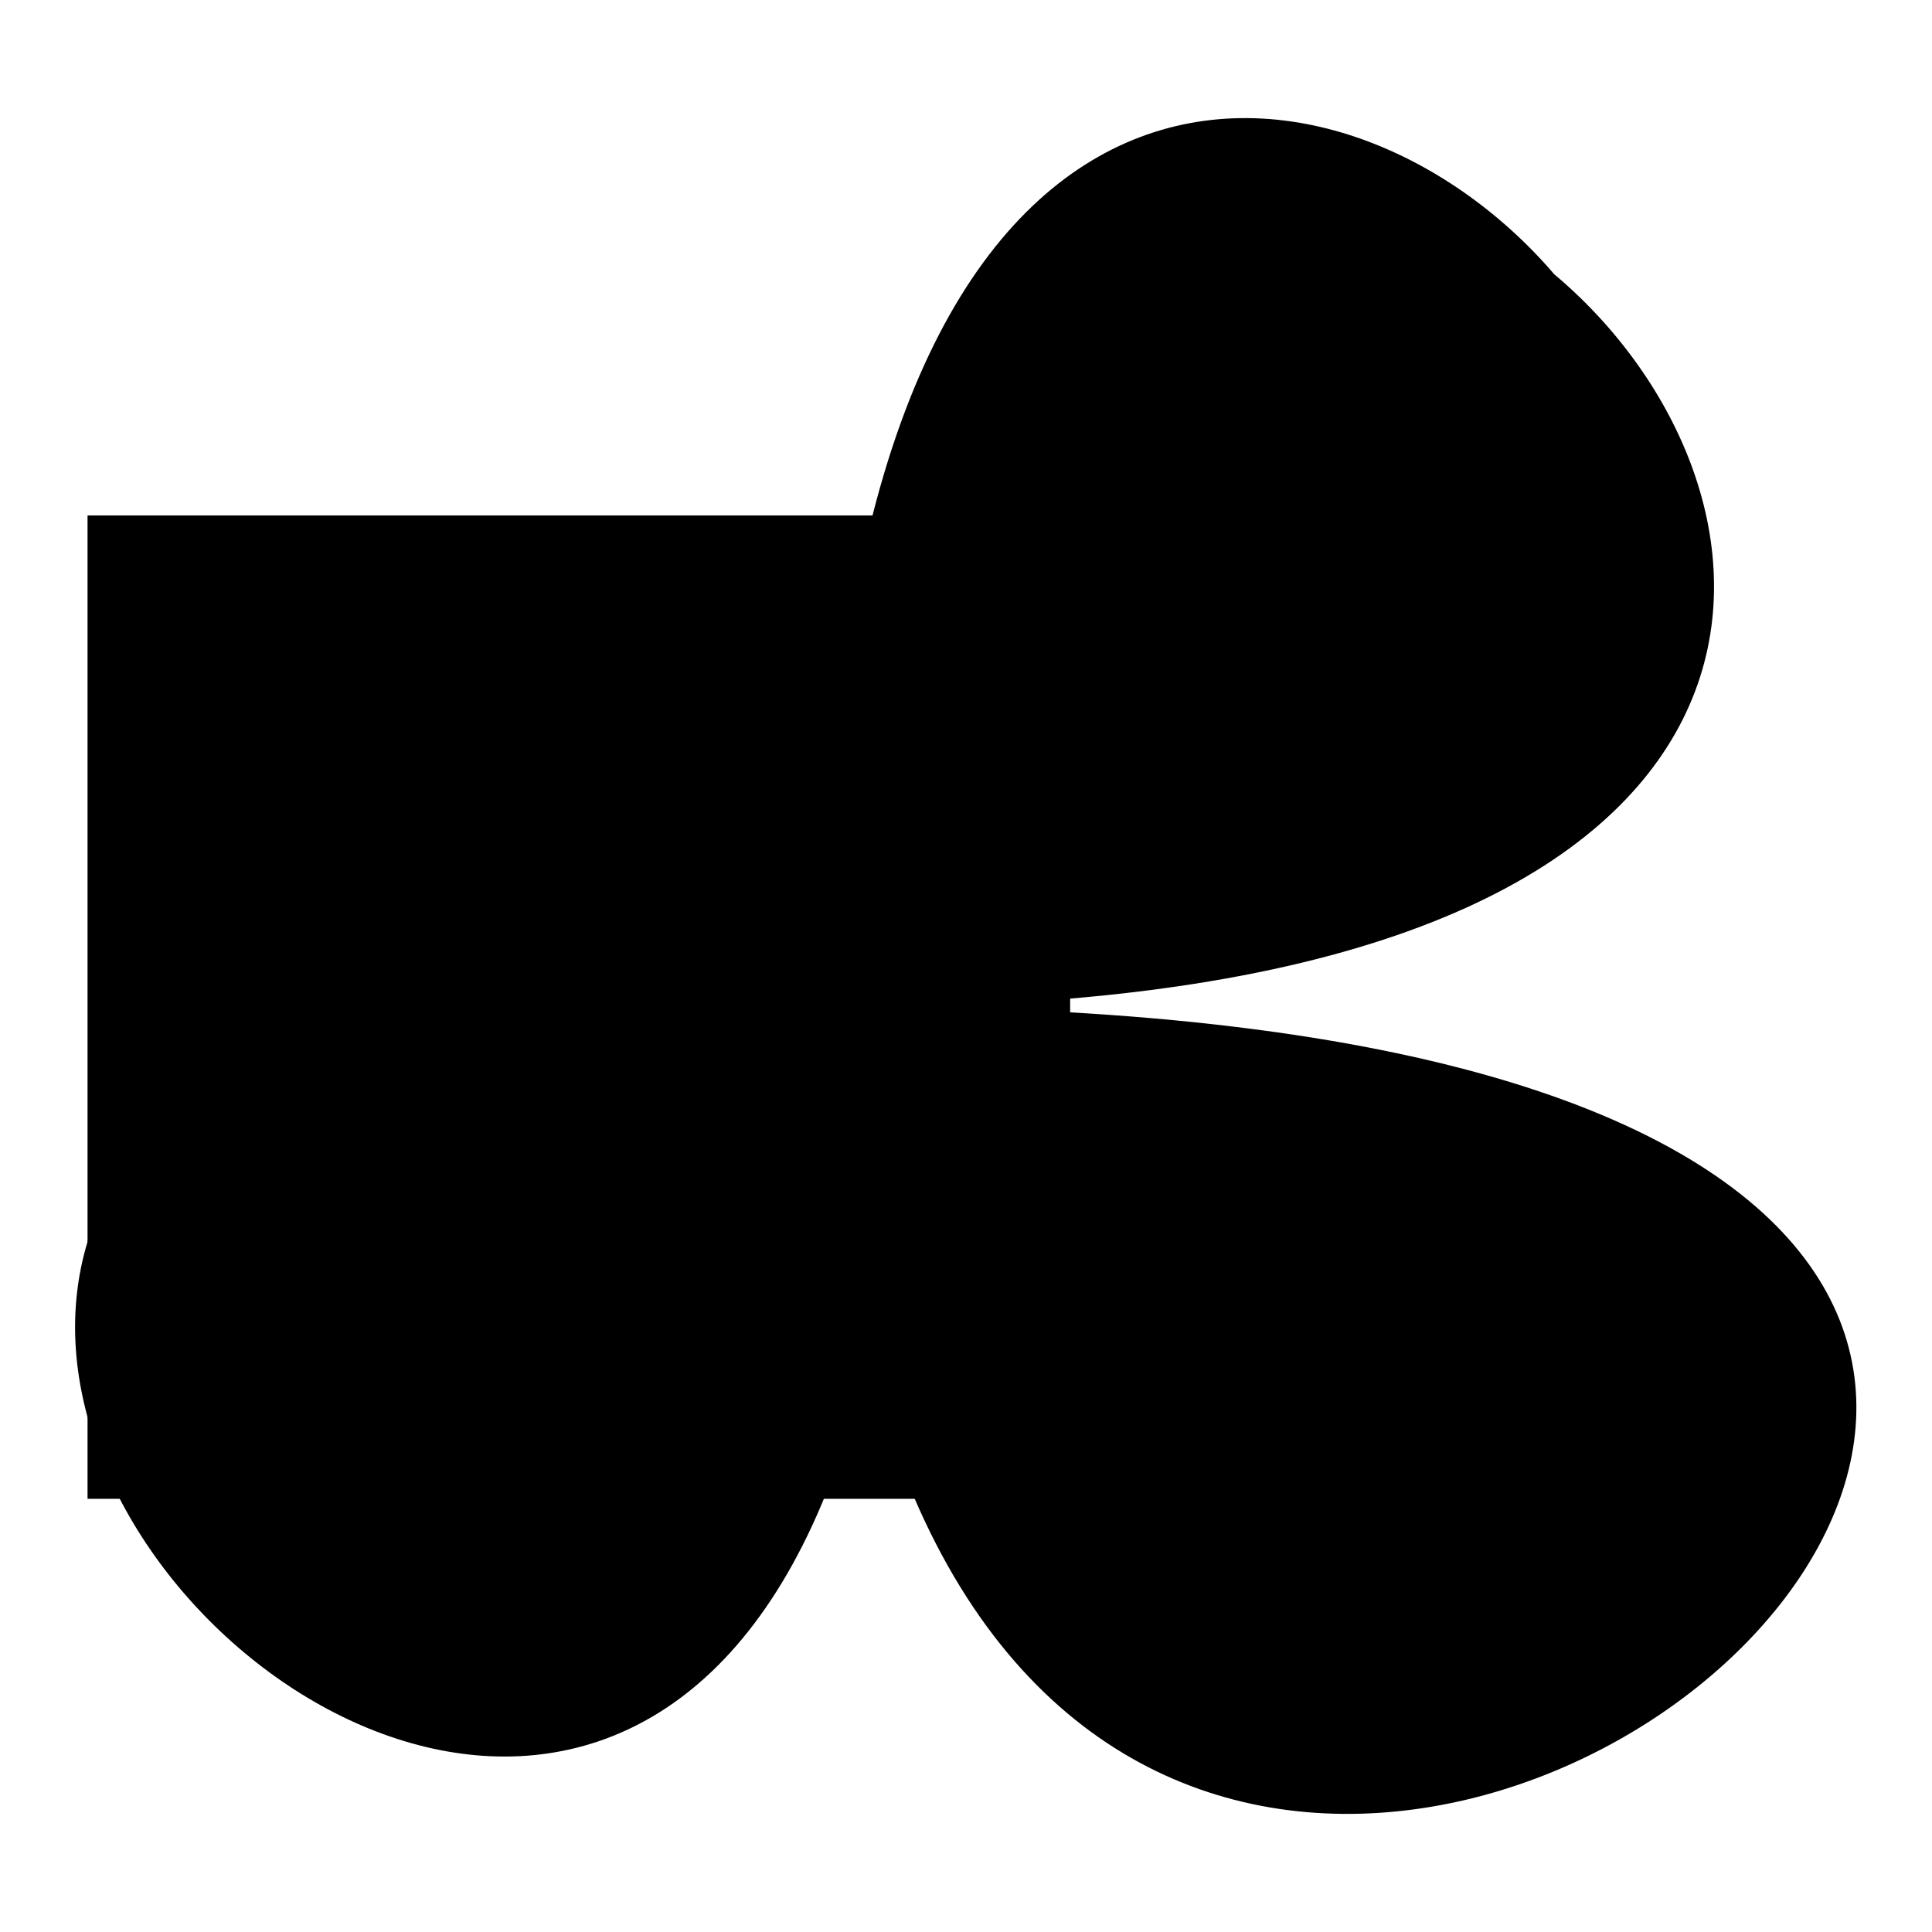
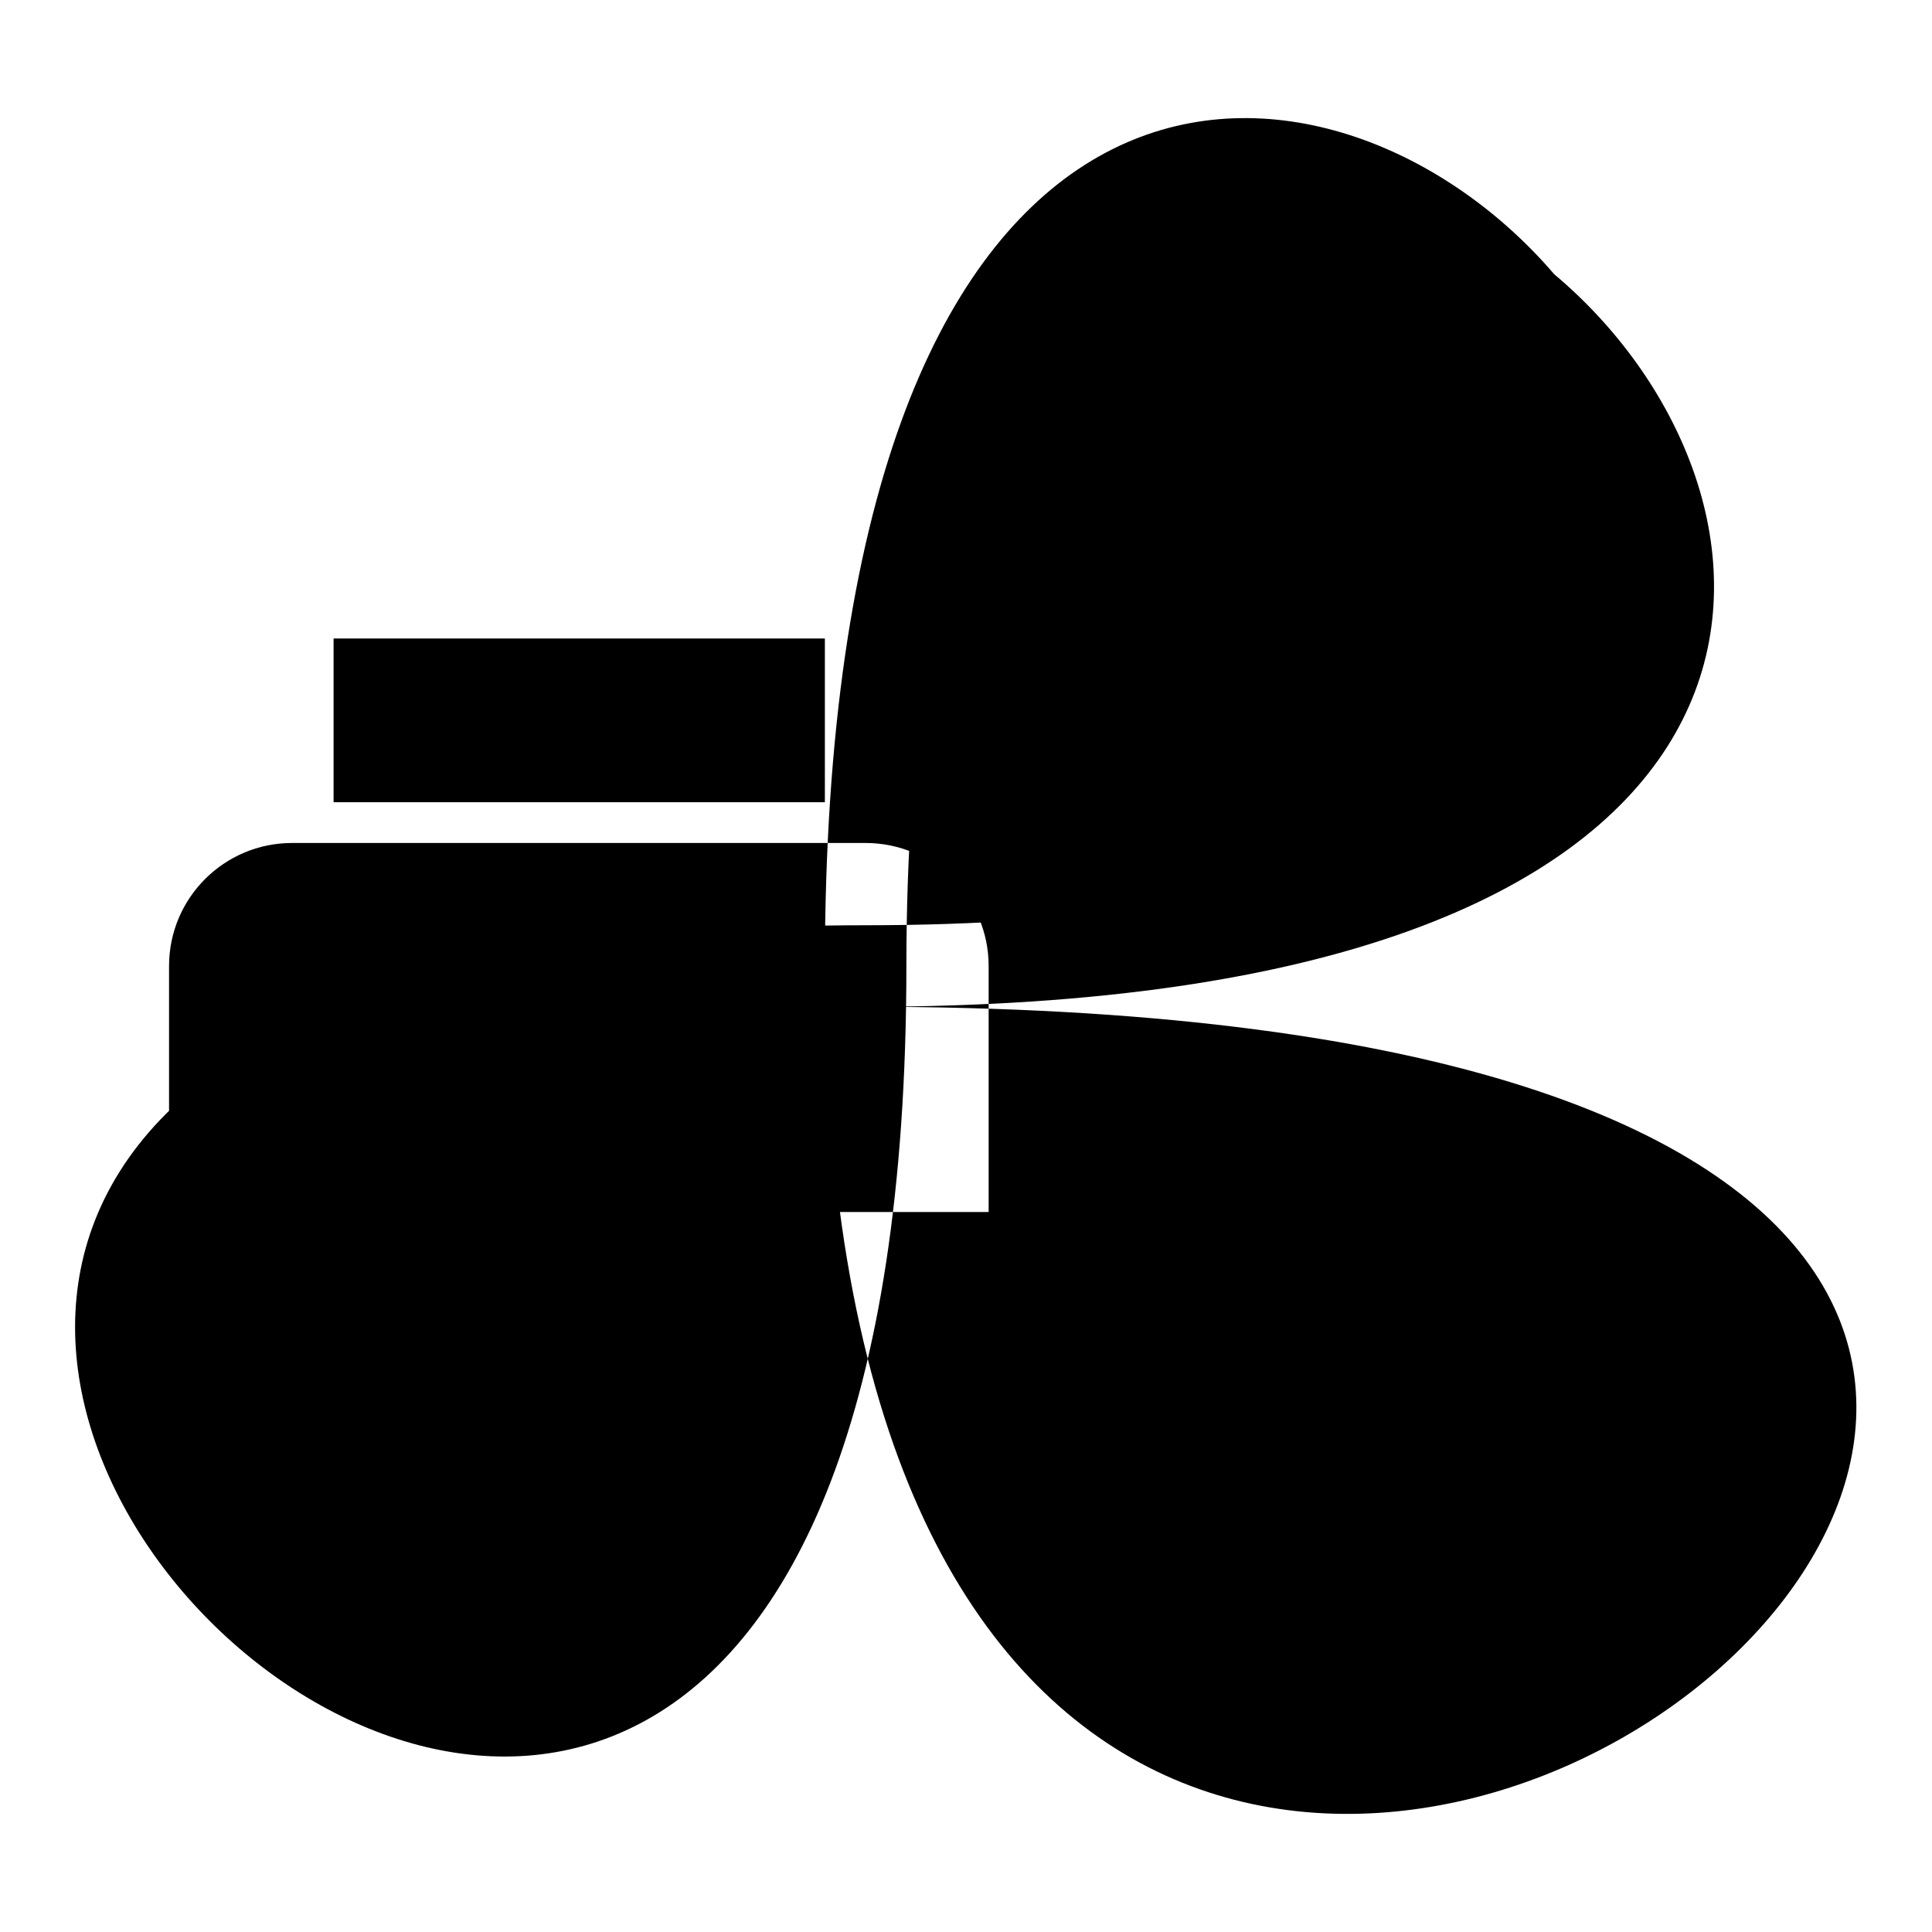
<svg xmlns="http://www.w3.org/2000/svg" version="1.1" x="0px" y="0px" viewBox="0 0 256 256" enable-background="new 0 0 256 256" xml:space="preserve">
  <g>
    <g>
      <path fill="#000000" d="M114.7,111.7h-76c-9,0-16.3,7.3-16.3,16.3v32.6h21.7v21.7h65.1v-21.7H131V128C131,119,123.7,111.7,114.7,111.7L114.7,111.7z M98.5,171.4H55v-27.1h43.4V171.4z M114.7,133.4c298.5,0-5.4,244.2-5.4-5.4c0-249.6,244.2-5.4,5.4-5.4s5.4,244.2,5.4,5.4C120.2-110.8,364.4,133.4,114.7,133.4z M109.3,84.6H44.2v21.7h65.1V84.6z" />
-       <path fill="#000000" d="M11.6,68.3h130.2v130.3H11.6V68.3z" />
    </g>
  </g>
</svg>